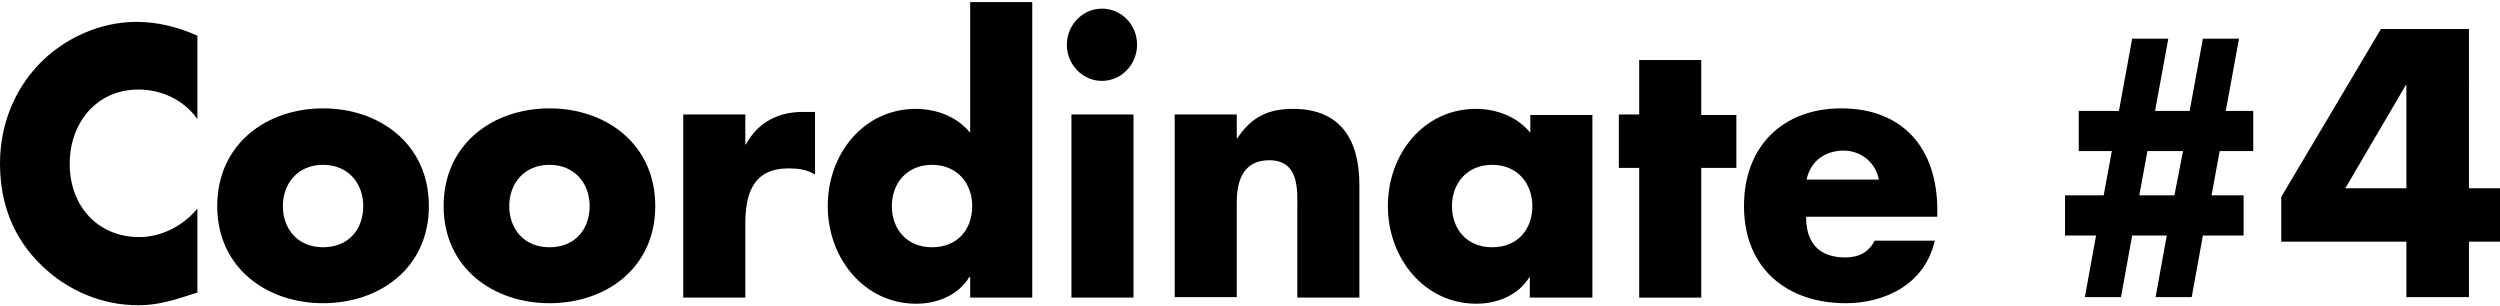
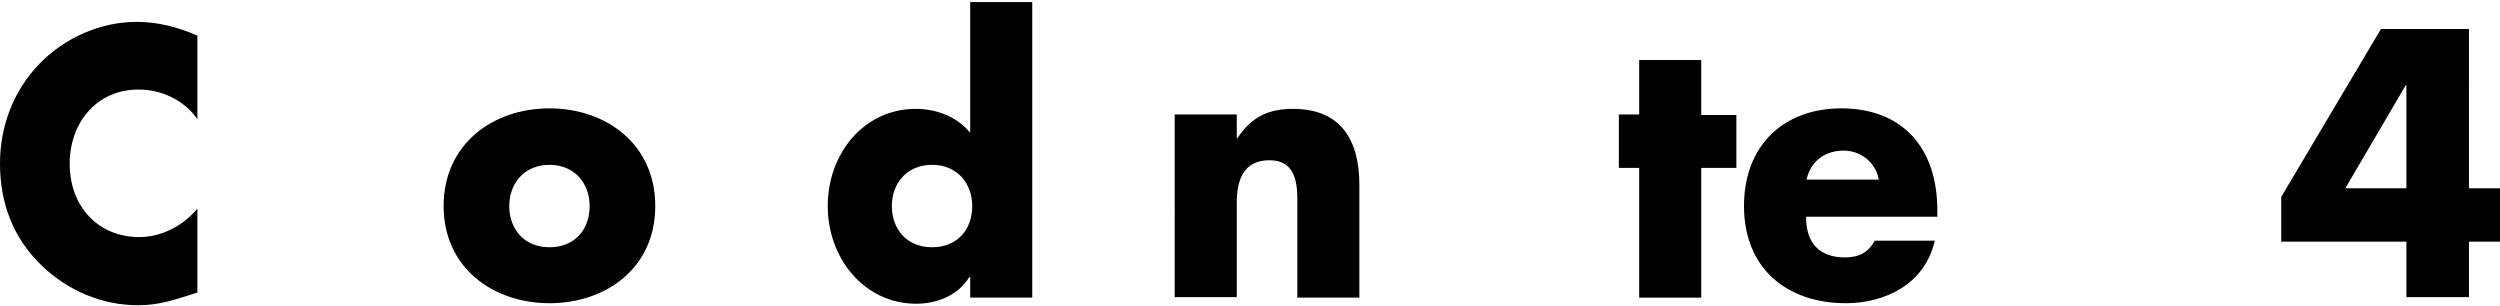
<svg xmlns="http://www.w3.org/2000/svg" version="1.1" id="レイヤー_1" x="0px" y="0px" viewBox="0 0 491.4 60.2" style="enable-background:new 0 0 491.4 60.2;" xml:space="preserve">
  <g>
    <g>
      <g>
        <path d="M38.8,23.4c-2.7-3.8-7.1-5.8-11.6-5.8c-8.1,0-13.5,6.4-13.5,14.6c0,8.3,5.5,14.4,13.7,14.4c4.3,0,8.6-2.2,11.4-5.6v16.5     c-4.4,1.4-7.5,2.5-11.6,2.5c-7.1,0-13.8-2.8-19-7.8C2.6,46.8,0,40,0,32.1C0,24.9,2.6,18,7.5,12.8c5-5.3,12.2-8.5,19.3-8.5     c4.2,0,8.1,1,12,2.7V23.4z" />
-         <path d="M84.3,40.5c0,12.2-9.7,19.1-20.8,19.1c-11,0-20.8-6.9-20.8-19.1s9.7-19.2,20.8-19.2S84.3,28.3,84.3,40.5z M55.6,40.5     c0,4.5,2.9,8.1,7.9,8.1s7.9-3.5,7.9-8.1c0-4.4-2.9-8.1-7.9-8.1S55.6,36.1,55.6,40.5z" />
        <path d="M128.8,40.5c0,12.2-9.7,19.1-20.8,19.1c-11,0-20.8-6.9-20.8-19.1s9.7-19.2,20.8-19.2S128.8,28.3,128.8,40.5z M100.1,40.5     c0,4.5,2.9,8.1,7.9,8.1s7.9-3.5,7.9-8.1c0-4.4-2.9-8.1-7.9-8.1S100.1,36.1,100.1,40.5z" />
-         <path d="M146.5,28.4h0.1c2.4-4.4,6.4-6.4,11.2-6.4h2.4v12.3c-1.7-1-3.3-1.2-5.2-1.2c-6.8,0-8.5,4.7-8.5,10.9v14.5h-12.2V22.5     h12.2V28.4z" />
        <path d="M190.6,54.5h-0.1c-2.2,3.6-6.4,5.2-10.4,5.2c-10.2,0-17.4-8.9-17.4-19.2c0-10.3,7.1-19.1,17.3-19.1c4,0,8.1,1.5,10.7,4.7     V0.4h12.2v58.1h-12.2V54.5z M175.3,40.5c0,4.5,2.9,8.1,7.9,8.1c5,0,7.9-3.5,7.9-8.1c0-4.4-2.9-8.1-7.9-8.1     C178.2,32.4,175.3,36.1,175.3,40.5z" />
-         <path d="M223.5,8.8c0,3.9-3.1,7.1-6.9,7.1s-6.9-3.2-6.9-7.1s3.1-7.1,6.9-7.1S223.5,4.8,223.5,8.8z M222.8,58.5h-12.2V22.5h12.2     V58.5z" />
        <path d="M243.1,27.2h0.1c2.8-4.3,6.2-5.8,11-5.8c9.3,0,13,6.1,13,14.9v22.2H255V41c0-3.4,0.5-9.5-5.5-9.5c-5,0-6.4,3.8-6.4,8.3     v18.6h-12.2V22.5h12.2V27.2z" />
-         <path d="M312.9,58.5h-12.2v-4h-0.1c-2.2,3.6-6.4,5.2-10.4,5.2c-10.2,0-17.4-8.9-17.4-19.2c0-10.3,7.1-19.1,17.3-19.1     c4,0,8.1,1.5,10.7,4.7v-3.5h12.2V58.5z M285.4,40.5c0,4.5,2.9,8.1,7.9,8.1s7.9-3.5,7.9-8.1c0-4.4-2.9-8.1-7.9-8.1     S285.4,36.1,285.4,40.5z" />
        <path d="M334.4,58.5h-12.2V33h-4V22.5h4V11.8h12.2v10.8h6.9V33h-6.9V58.5z" />
        <path d="M380.7,42.6h-25.7c0,5.2,2.6,8,7.7,8c2.6,0,4.5-0.9,5.8-3.3h11.8c-1.9,8.5-9.7,12.3-17.5,12.3c-11.4,0-20-6.7-20-19.1     c0-12,7.9-19.2,19.1-19.2c12,0,18.9,7.7,18.9,20V42.6z M369.3,35.3c-0.6-3.4-3.6-5.7-6.9-5.7c-3.6,0-6.5,2-7.3,5.7H369.3z" />
-         <path d="M426.2,7.6l-2.6,14.2h6.8L433,7.6h7.1l-2.6,14.2h5.4v7.9h-6.6l-1.6,8.7h6.3v7.9H433l-2.2,12.1h-7.1l2.2-12.1h-6.8     l-2.2,12.1h-7.1l2.2-12.1h-6.1v-7.9h7.6l1.6-8.7h-6.5v-7.9h7.9l2.6-14.2H426.2z M420.5,38.4h6.9l1.7-8.7h-7L420.5,38.4z" />
        <path d="M491.4,37v10.5h-6.1v10.9H473V47.5h-24.6v-8.8L468,5.7h17.3V37H491.4z M473,16.7h-0.1L461,37h12V16.7z" />
      </g>
    </g>
  </g>
</svg>